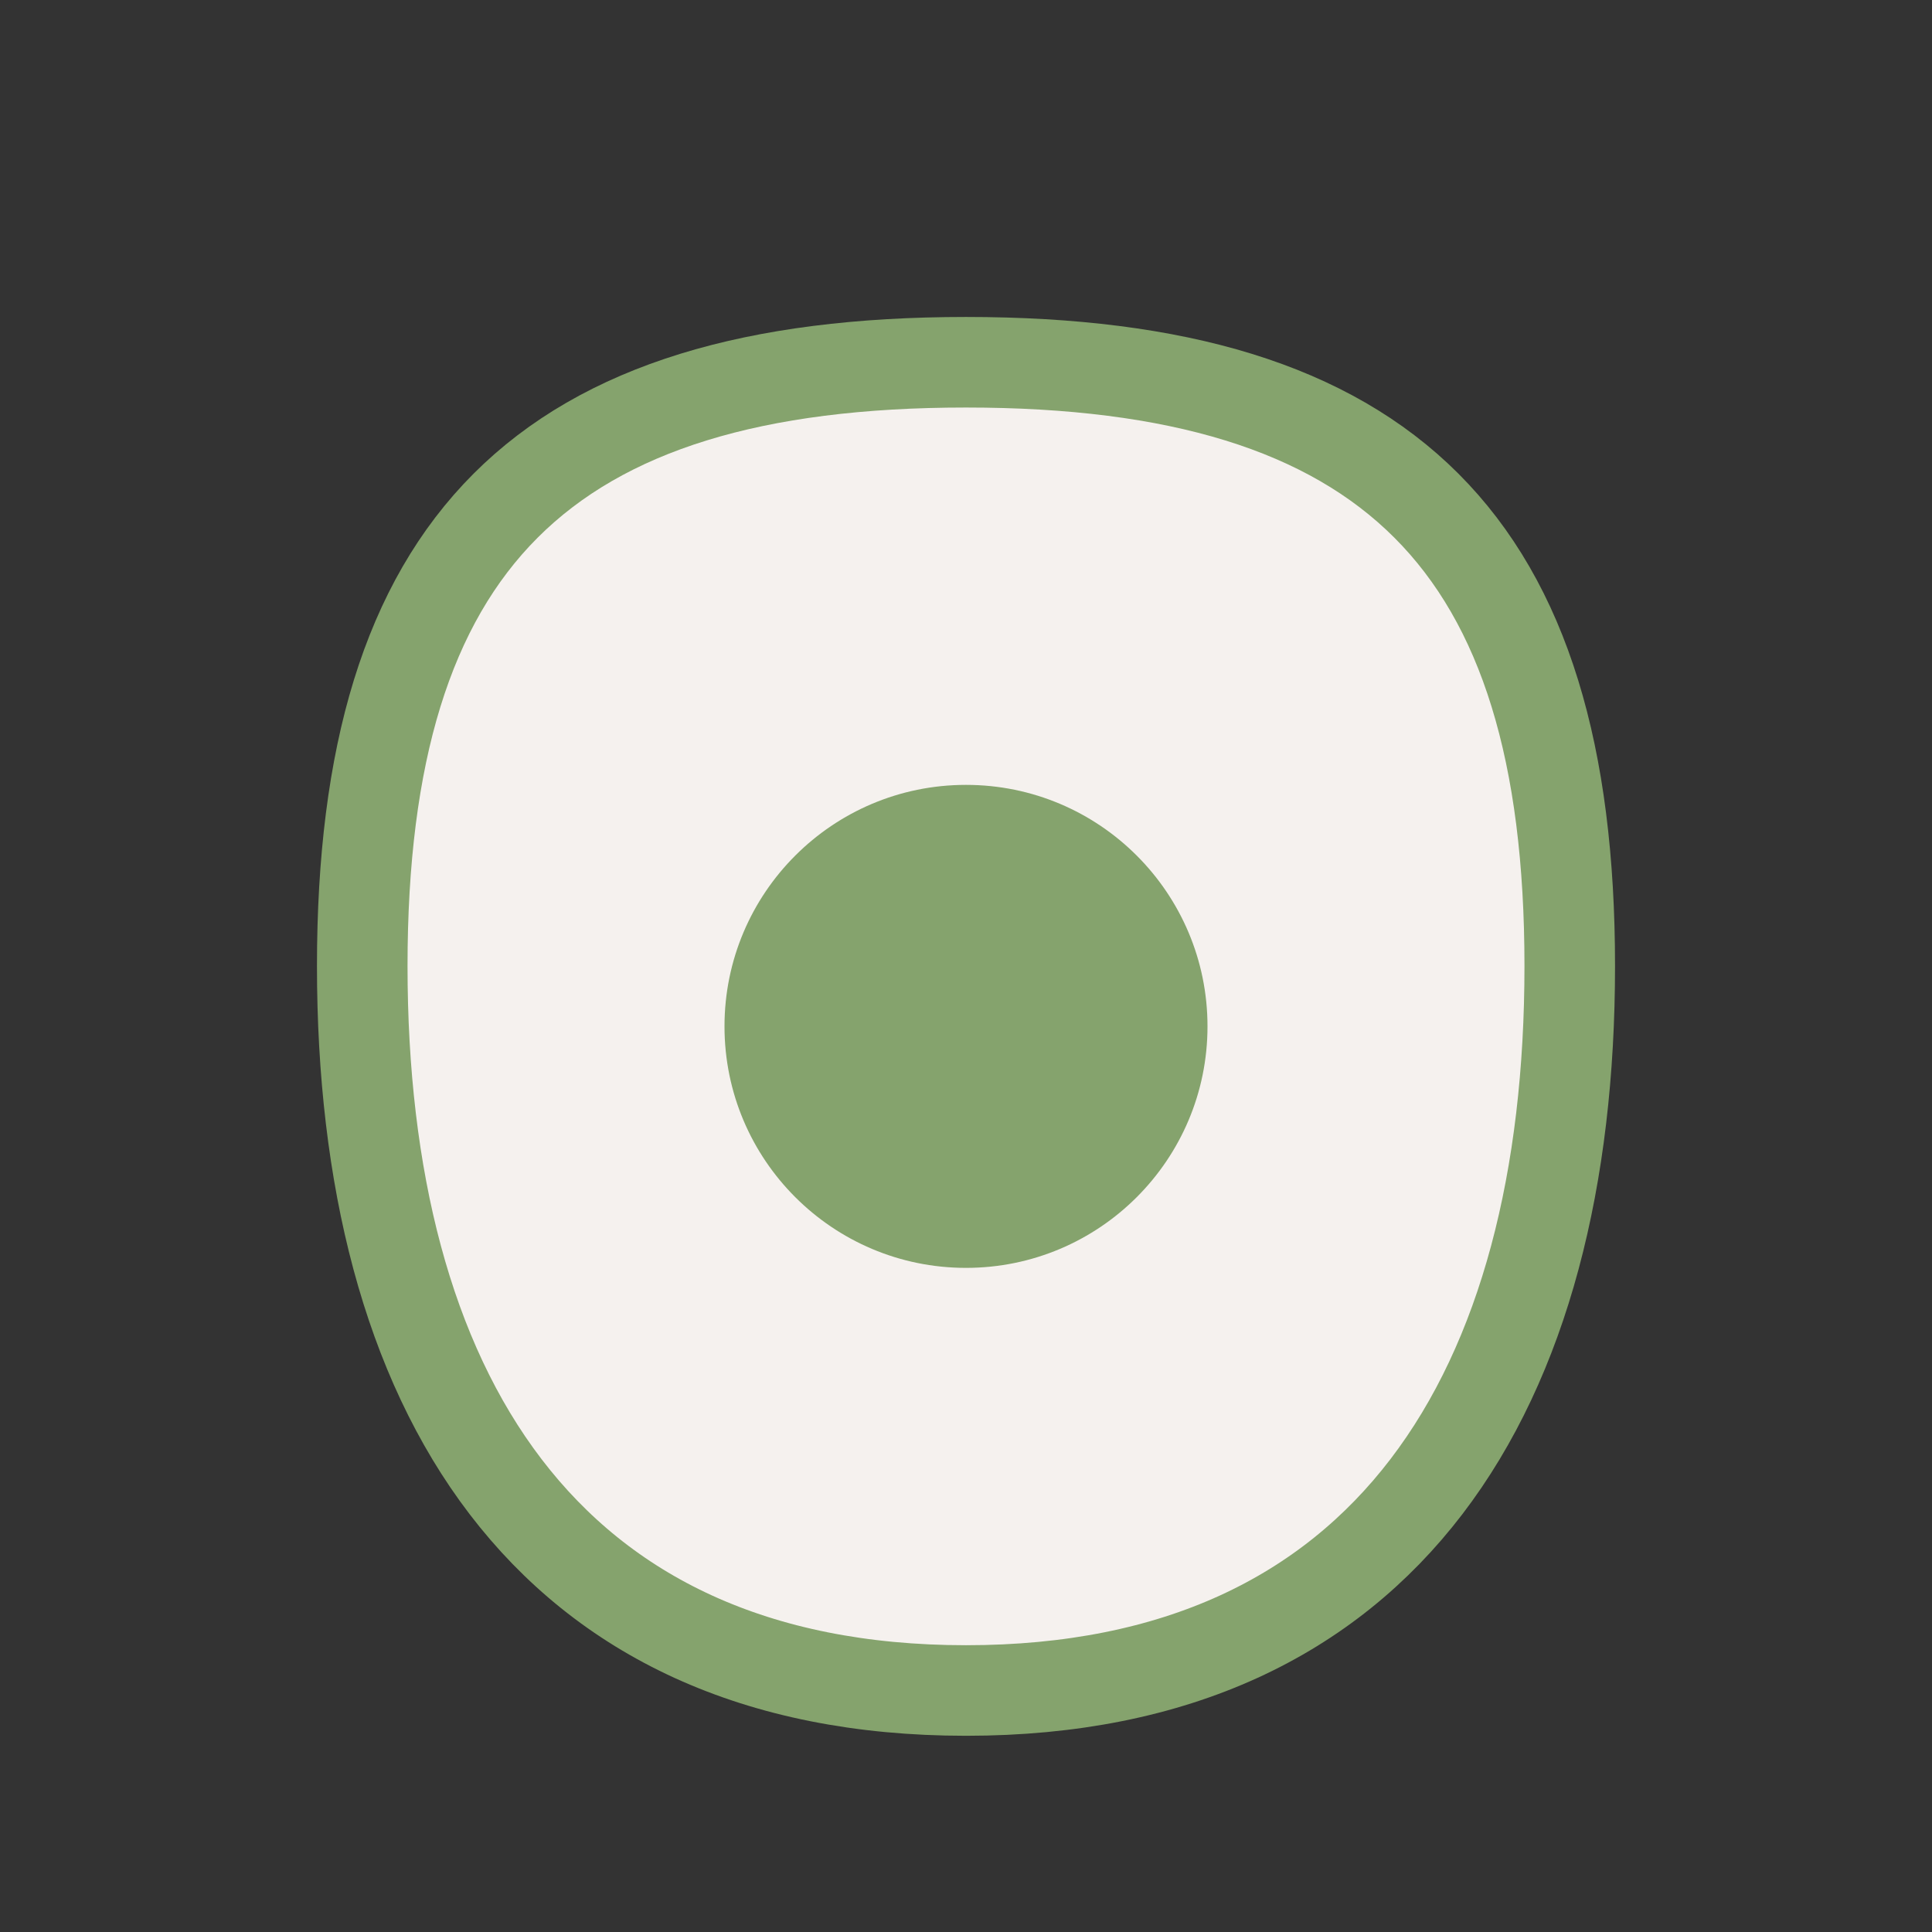
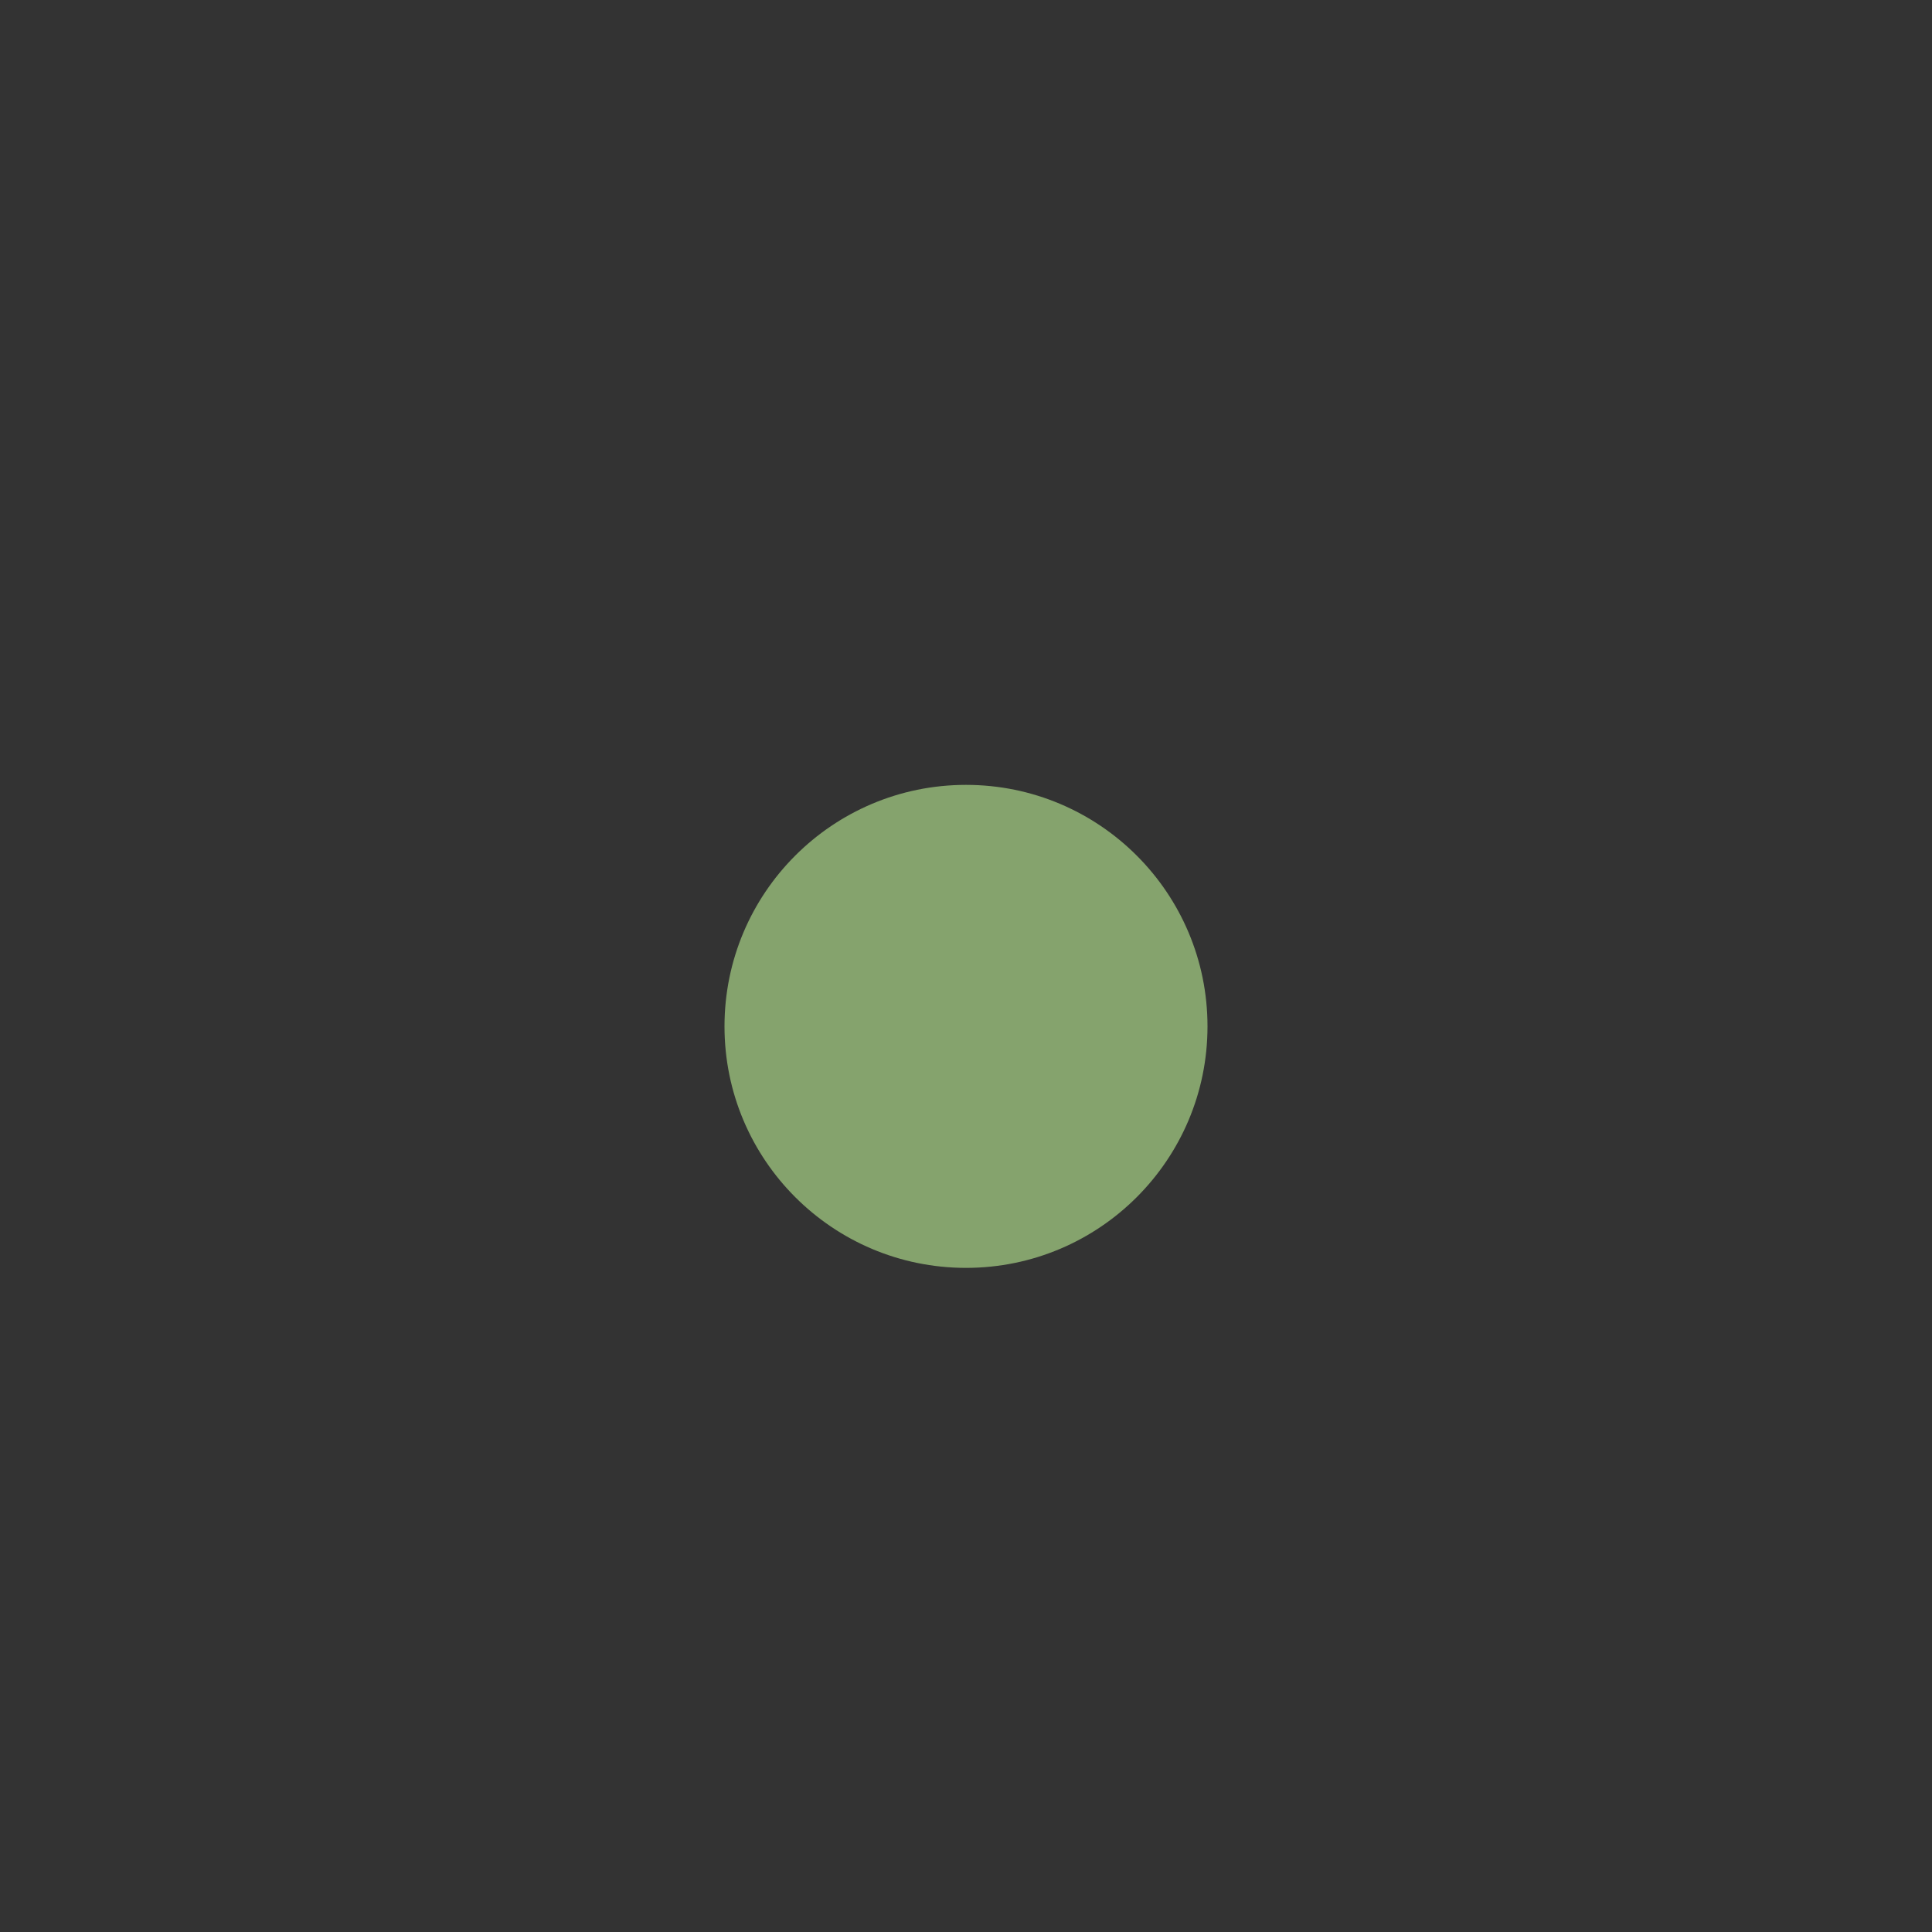
<svg xmlns="http://www.w3.org/2000/svg" width="32" height="32" viewBox="0 0 32 32">
  <rect x="0" y="0" width="32" height="32" fill="#333333" stroke="none" />
-   <path d="M16 6c7 0 10 3 10 10s-3 12-10 12S6 23 6 16 9 6 16 6z" fill="#F5F1EE" stroke="#85A36D" stroke-width="1.5" />
  <circle cx="16" cy="17" r="4" fill="#85A36D" />
</svg>